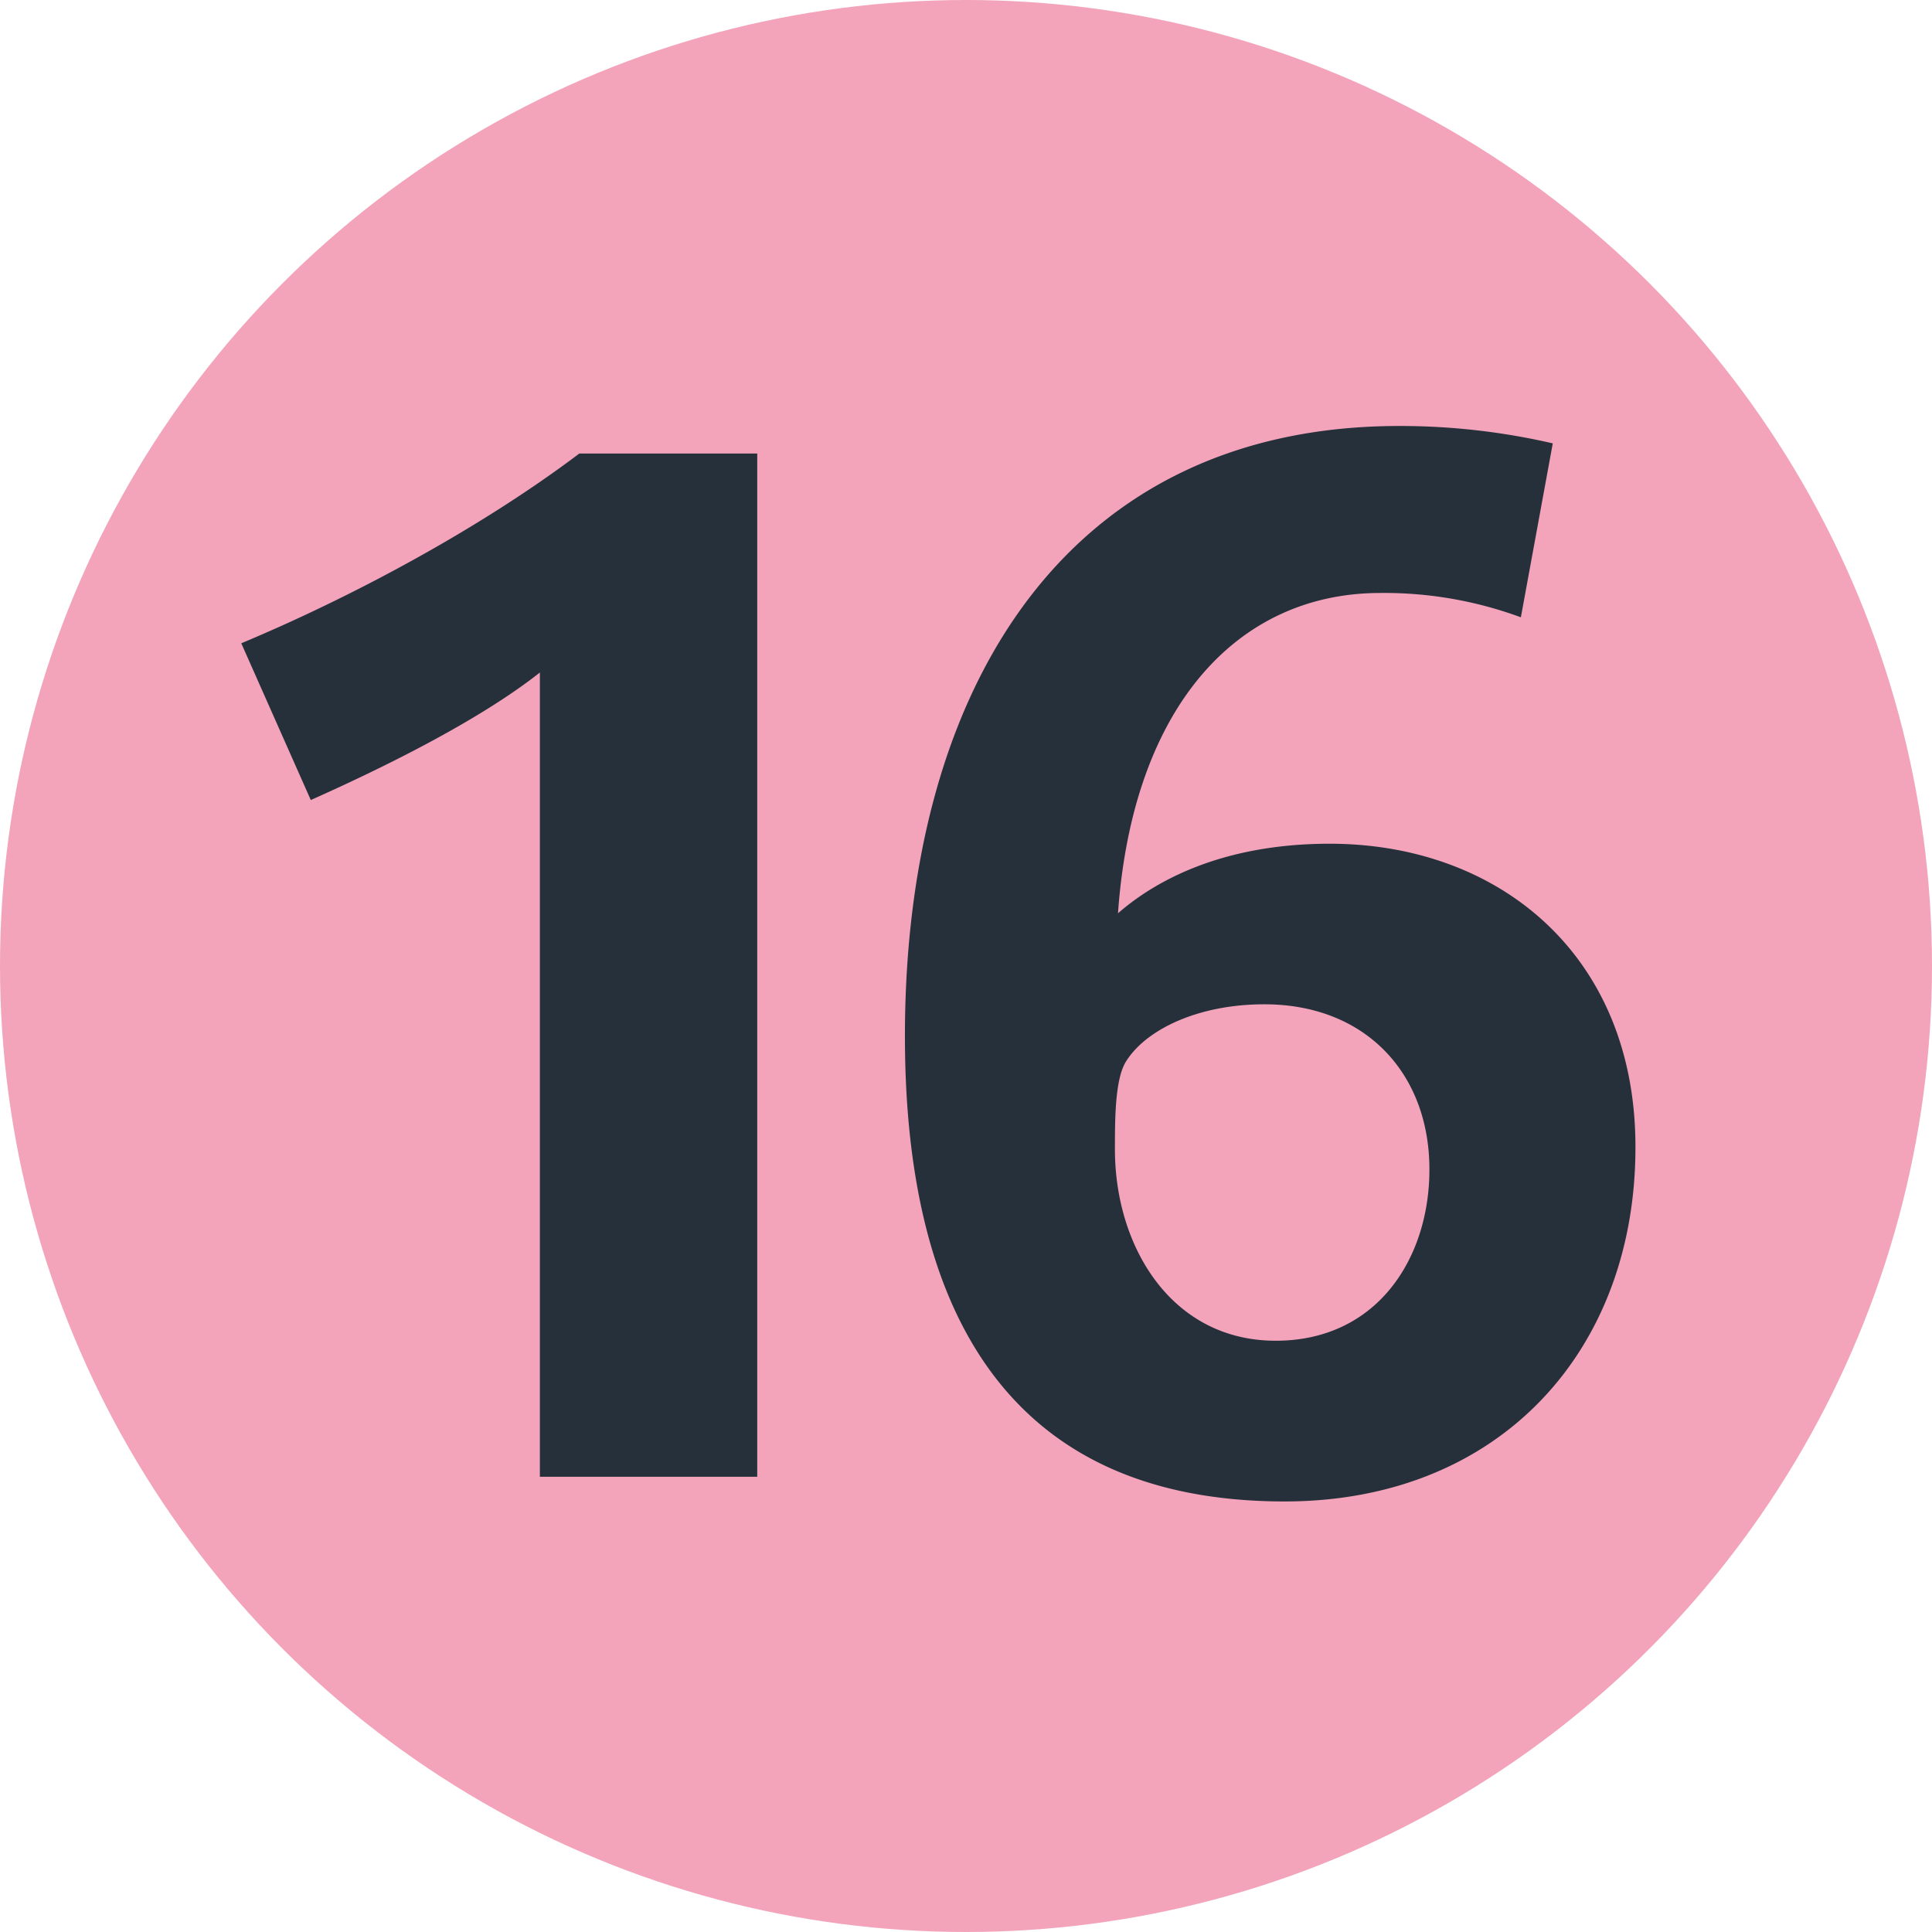
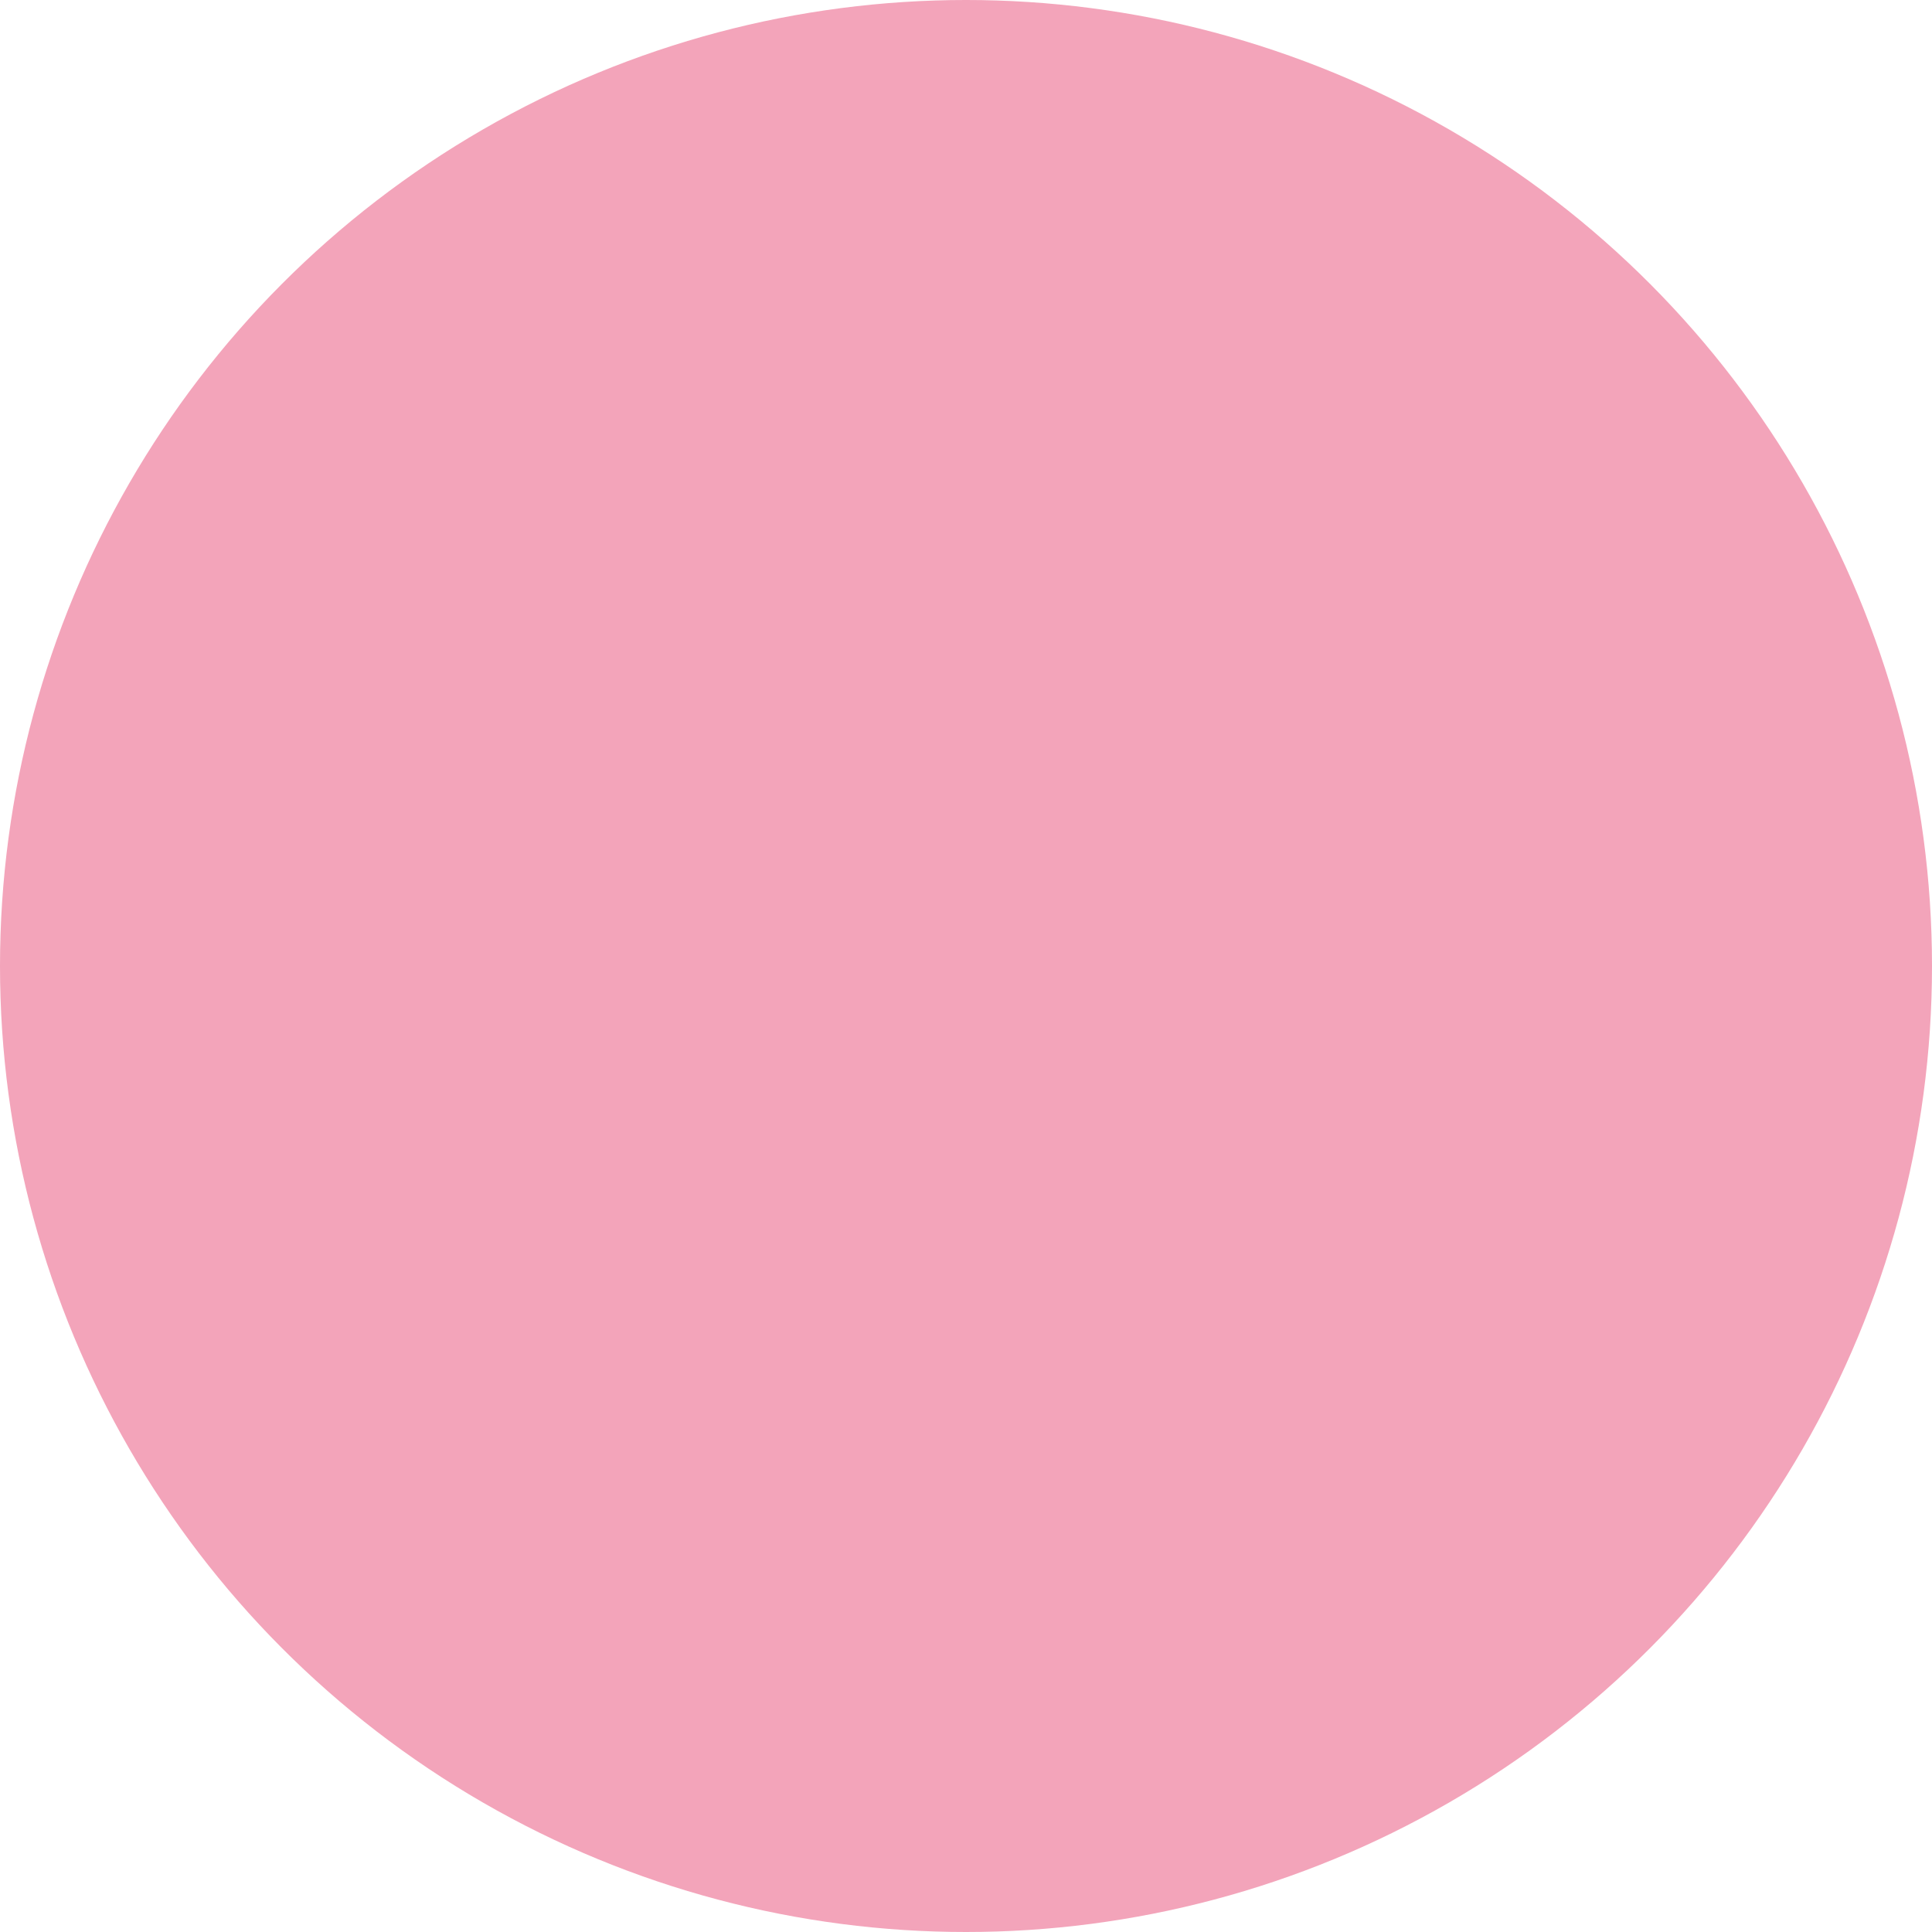
<svg xmlns="http://www.w3.org/2000/svg" width="250" height="250" viewBox="0 0 283.46 283.46">
  <circle fill="#F3A4BA" cx="141.73" cy="141.73" r="141.73" />
-   <path fill="#25303B" d="M79.21 216.67v-118c-9.15 7.23-23.61 14.25-33.61 18.71l-10.2-23C51.13 87.81 70.06 77.81 85 66.54h26.1v150.13zm109.27 3.62c-41 0-55.71-28.5-55.71-68.26 0-52.11 24.45-89.53 72.51-89.53a99.56 99.56 0 0 1 22.54 2.55l-4.68 25.52A57.91 57.91 0 0 0 202.52 87c-21.05 0-36.36 16.8-38.49 47 5.1-4.47 14.88-10.21 31.05-10.21 24.87 0 44.87 16.38 44.87 44.45.05 29.93-19.95 52.05-51.47 52.05zm-3-72.94c-9.57 0-17.22 3.61-20.21 8.29-1.69 2.55-1.69 8.51-1.69 13 0 14.25 8.29 28.07 23.59 28.07 14.89 0 22.55-12.12 22.55-25.09.03-14.07-9.33-24.27-24.21-24.27z" />
</svg>